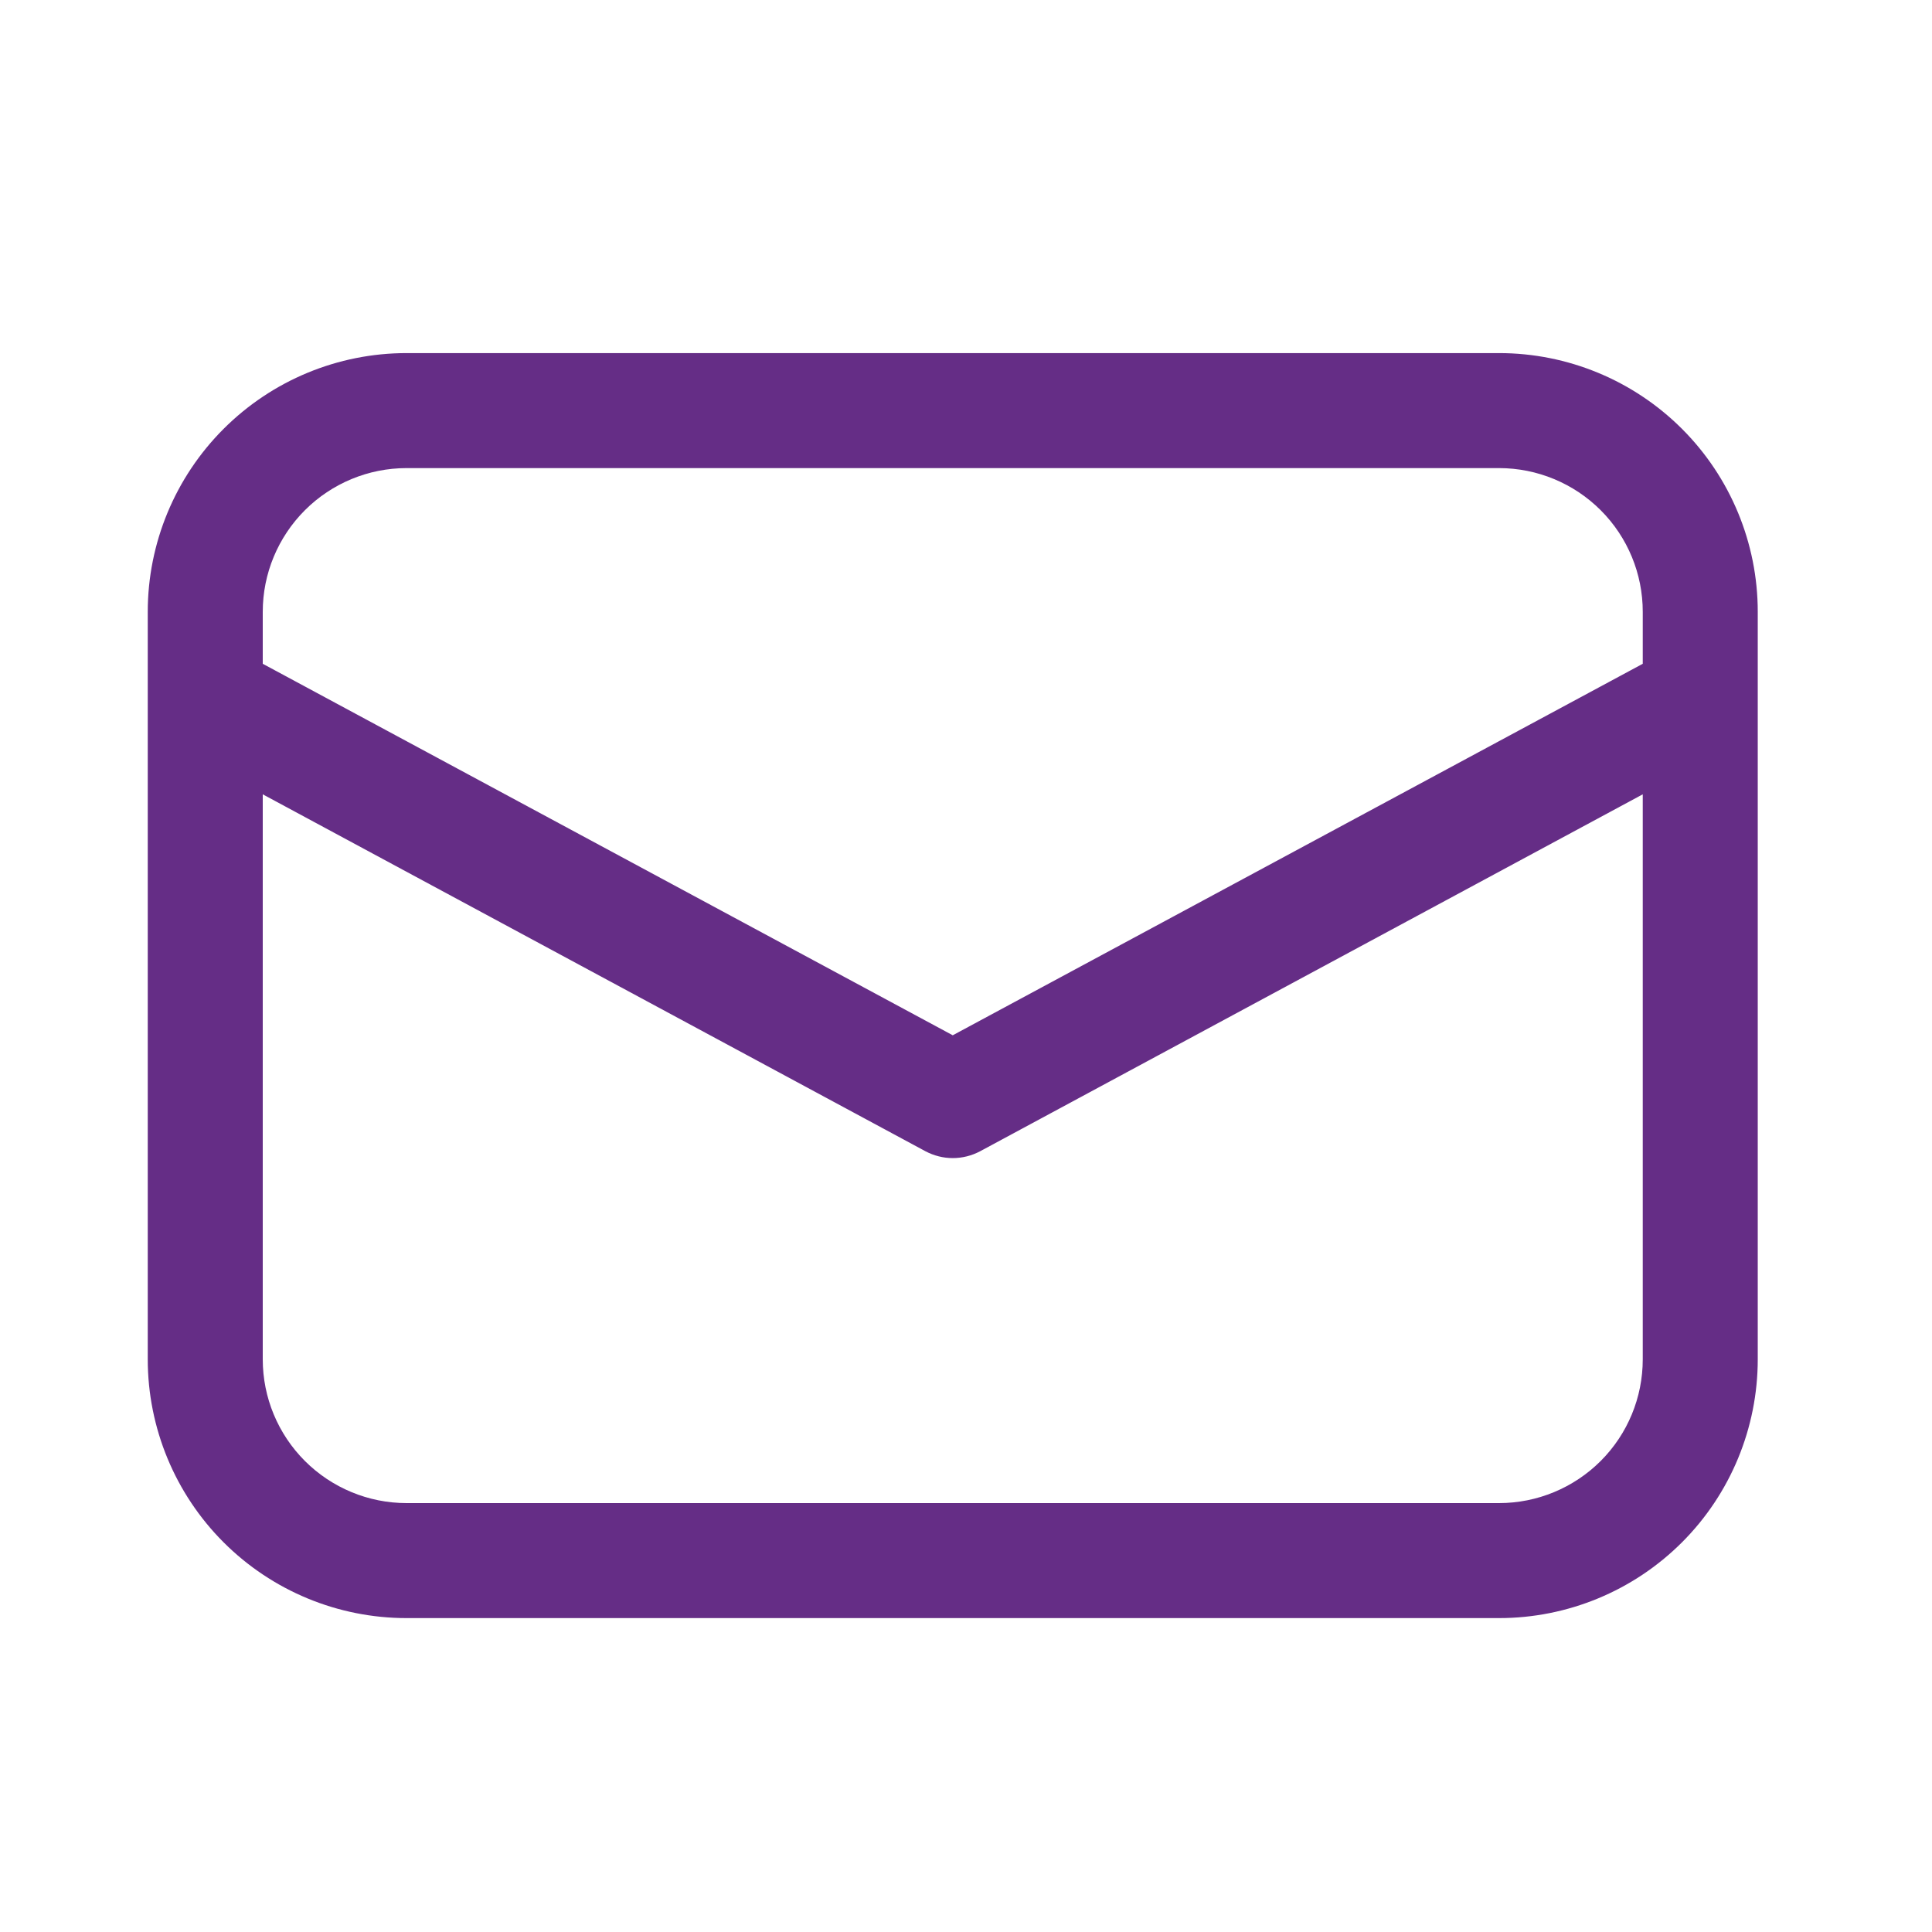
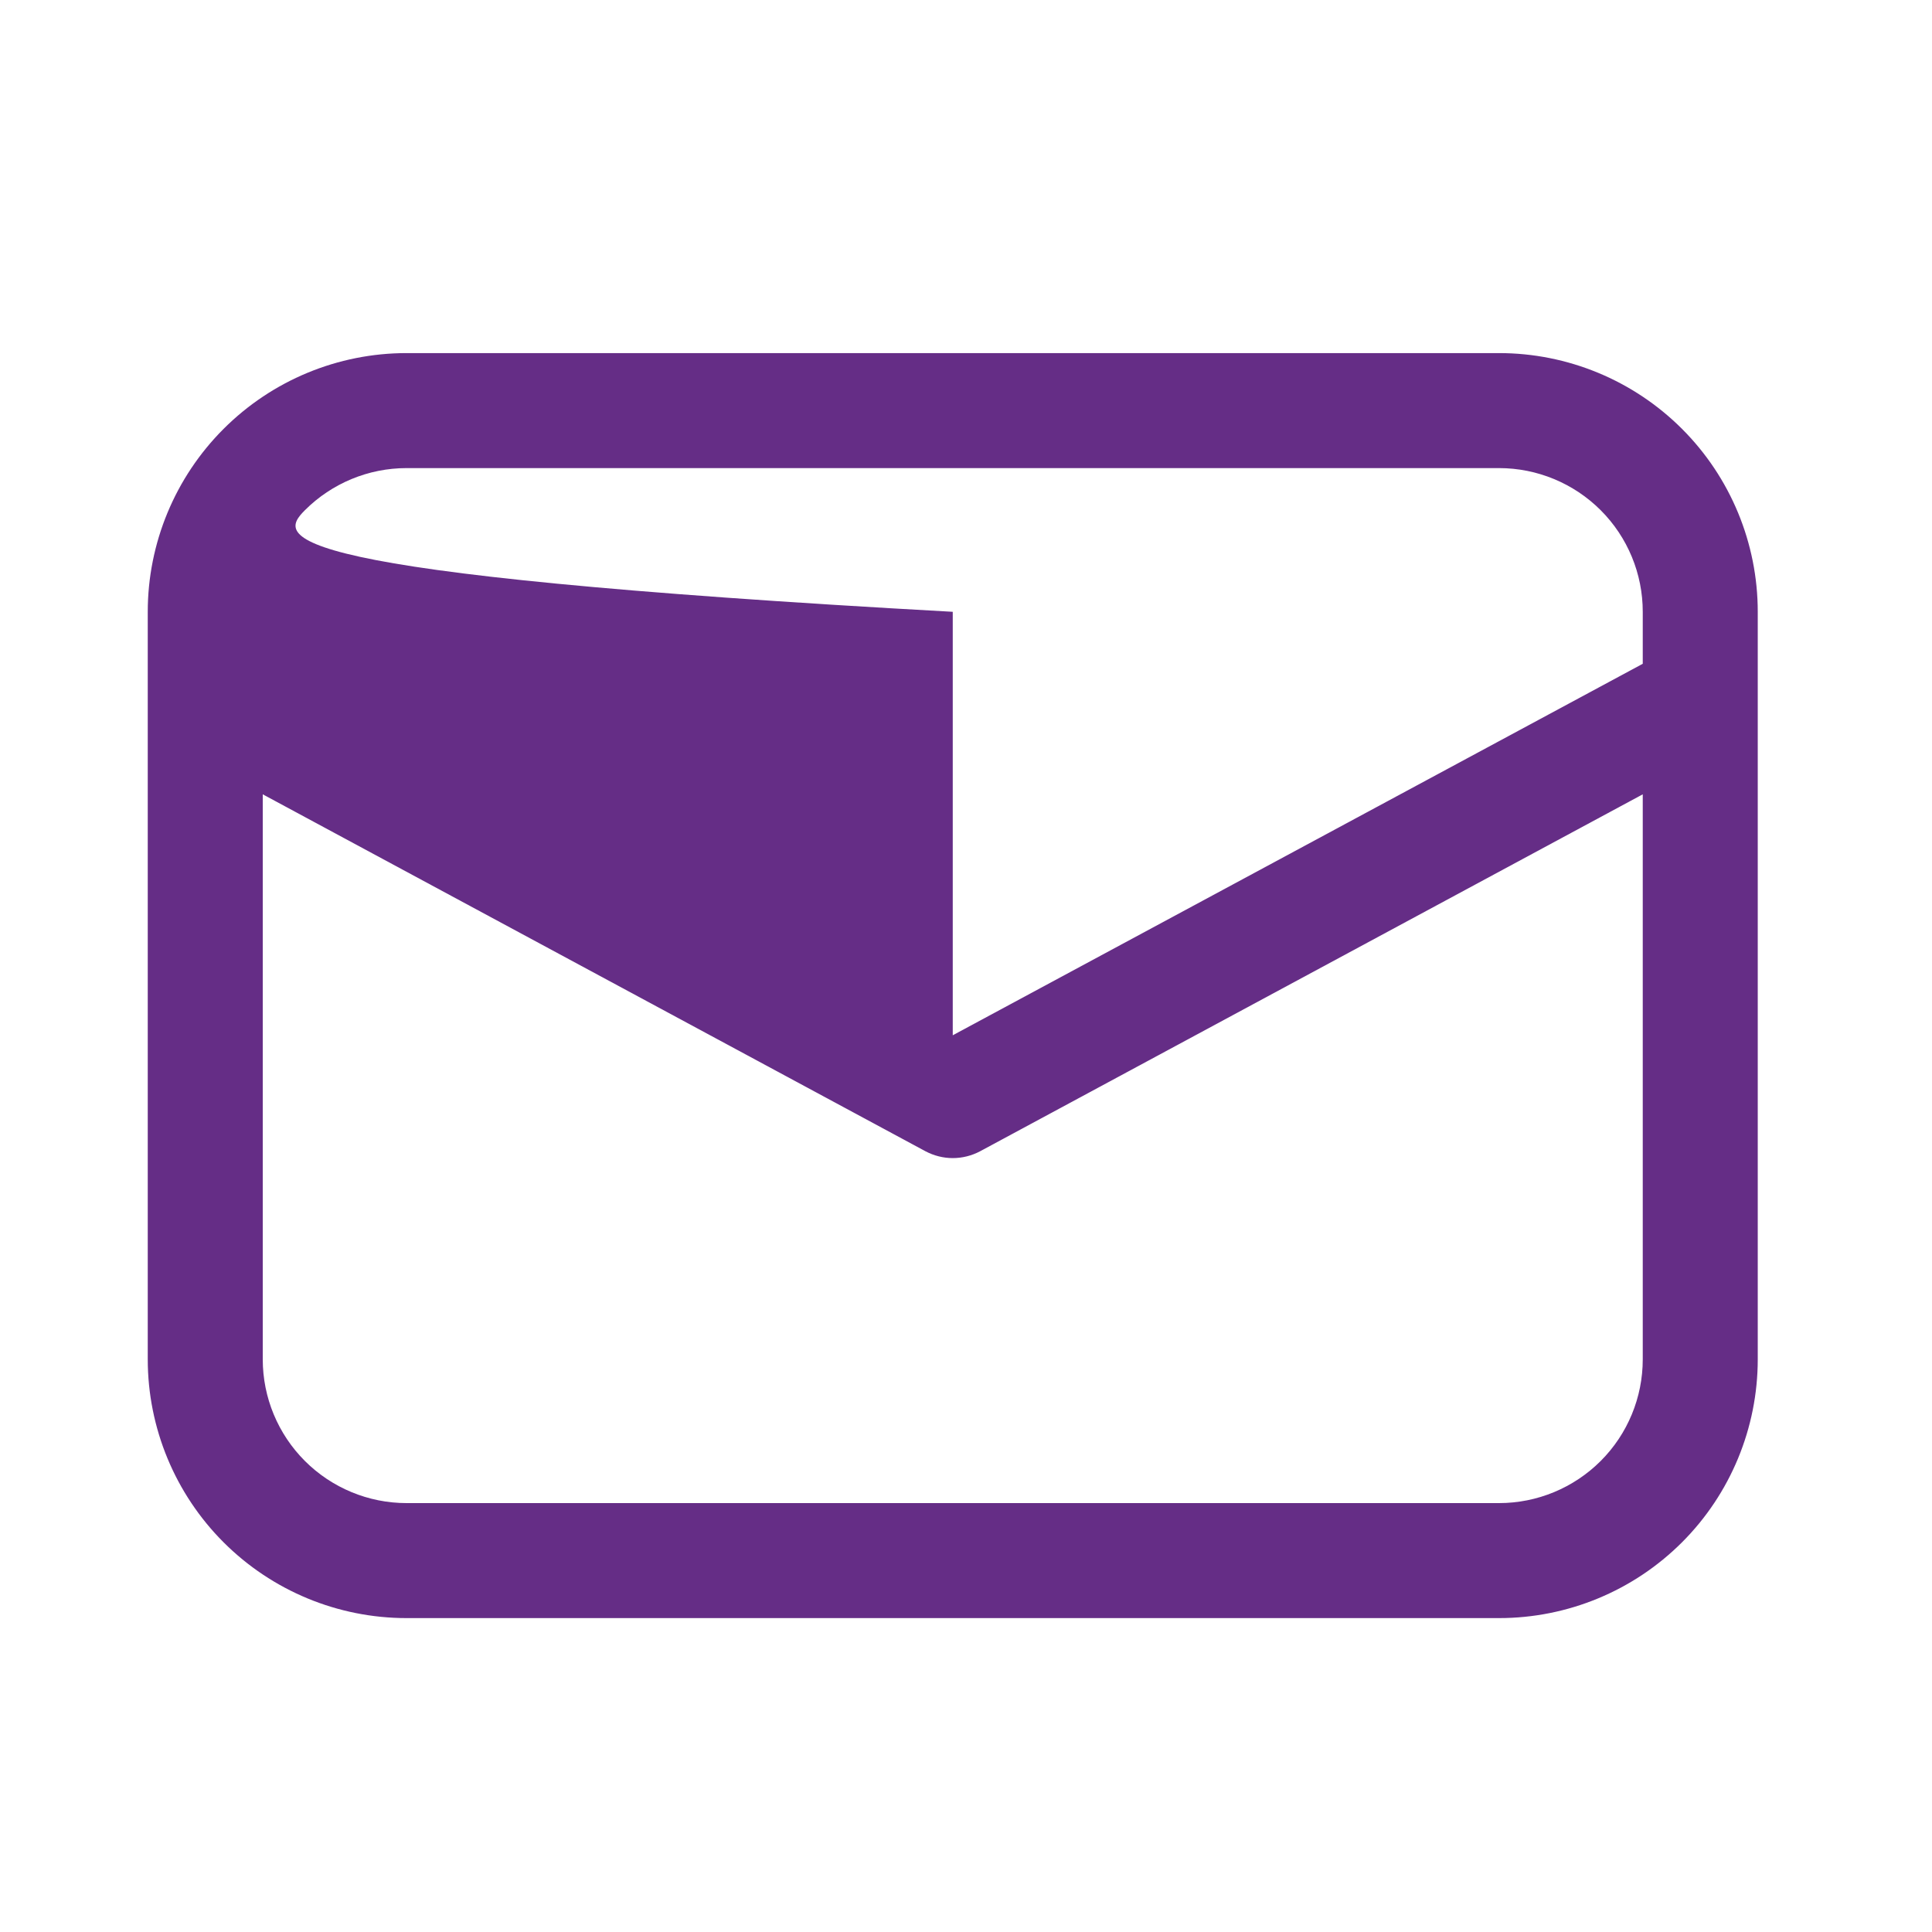
<svg xmlns="http://www.w3.org/2000/svg" width="21" height="21" viewBox="0 0 21 21" fill="none">
  <g id="fluent:mail-32-regular">
-     <path id="Vector" d="M4.419 3.838C3.673 3.838 2.958 4.134 2.43 4.662C1.903 5.189 1.606 5.904 1.606 6.65V14.775C1.606 15.521 1.903 16.237 2.43 16.764C2.958 17.292 3.673 17.588 4.419 17.588H16.294C17.04 17.588 17.755 17.292 18.283 16.764C18.81 16.237 19.106 15.521 19.106 14.775V6.65C19.106 5.904 18.81 5.189 18.283 4.662C17.755 4.134 17.04 3.838 16.294 3.838H4.419ZM17.856 7.215L10.356 11.253L2.856 7.215V6.65C2.856 6.236 3.021 5.839 3.314 5.546C3.607 5.253 4.005 5.088 4.419 5.088H16.294C16.708 5.088 17.106 5.253 17.399 5.546C17.692 5.839 17.856 6.236 17.856 6.65V7.215ZM2.856 8.634L10.06 12.514C10.151 12.562 10.253 12.588 10.356 12.588C10.46 12.588 10.562 12.562 10.653 12.514L17.856 8.634V14.775C17.856 15.19 17.692 15.587 17.399 15.88C17.106 16.173 16.708 16.338 16.294 16.338H4.419C4.005 16.338 3.607 16.173 3.314 15.88C3.021 15.587 2.856 15.19 2.856 14.775V8.634Z" fill="#652D86" />
+     <path id="Vector" d="M4.419 3.838C3.673 3.838 2.958 4.134 2.43 4.662C1.903 5.189 1.606 5.904 1.606 6.65V14.775C1.606 15.521 1.903 16.237 2.43 16.764C2.958 17.292 3.673 17.588 4.419 17.588H16.294C17.04 17.588 17.755 17.292 18.283 16.764C18.81 16.237 19.106 15.521 19.106 14.775V6.65C19.106 5.904 18.81 5.189 18.283 4.662C17.755 4.134 17.04 3.838 16.294 3.838H4.419ZM17.856 7.215L10.356 11.253V6.65C2.856 6.236 3.021 5.839 3.314 5.546C3.607 5.253 4.005 5.088 4.419 5.088H16.294C16.708 5.088 17.106 5.253 17.399 5.546C17.692 5.839 17.856 6.236 17.856 6.65V7.215ZM2.856 8.634L10.06 12.514C10.151 12.562 10.253 12.588 10.356 12.588C10.46 12.588 10.562 12.562 10.653 12.514L17.856 8.634V14.775C17.856 15.19 17.692 15.587 17.399 15.88C17.106 16.173 16.708 16.338 16.294 16.338H4.419C4.005 16.338 3.607 16.173 3.314 15.88C3.021 15.587 2.856 15.19 2.856 14.775V8.634Z" fill="#652D86" />
  </g>
</svg>